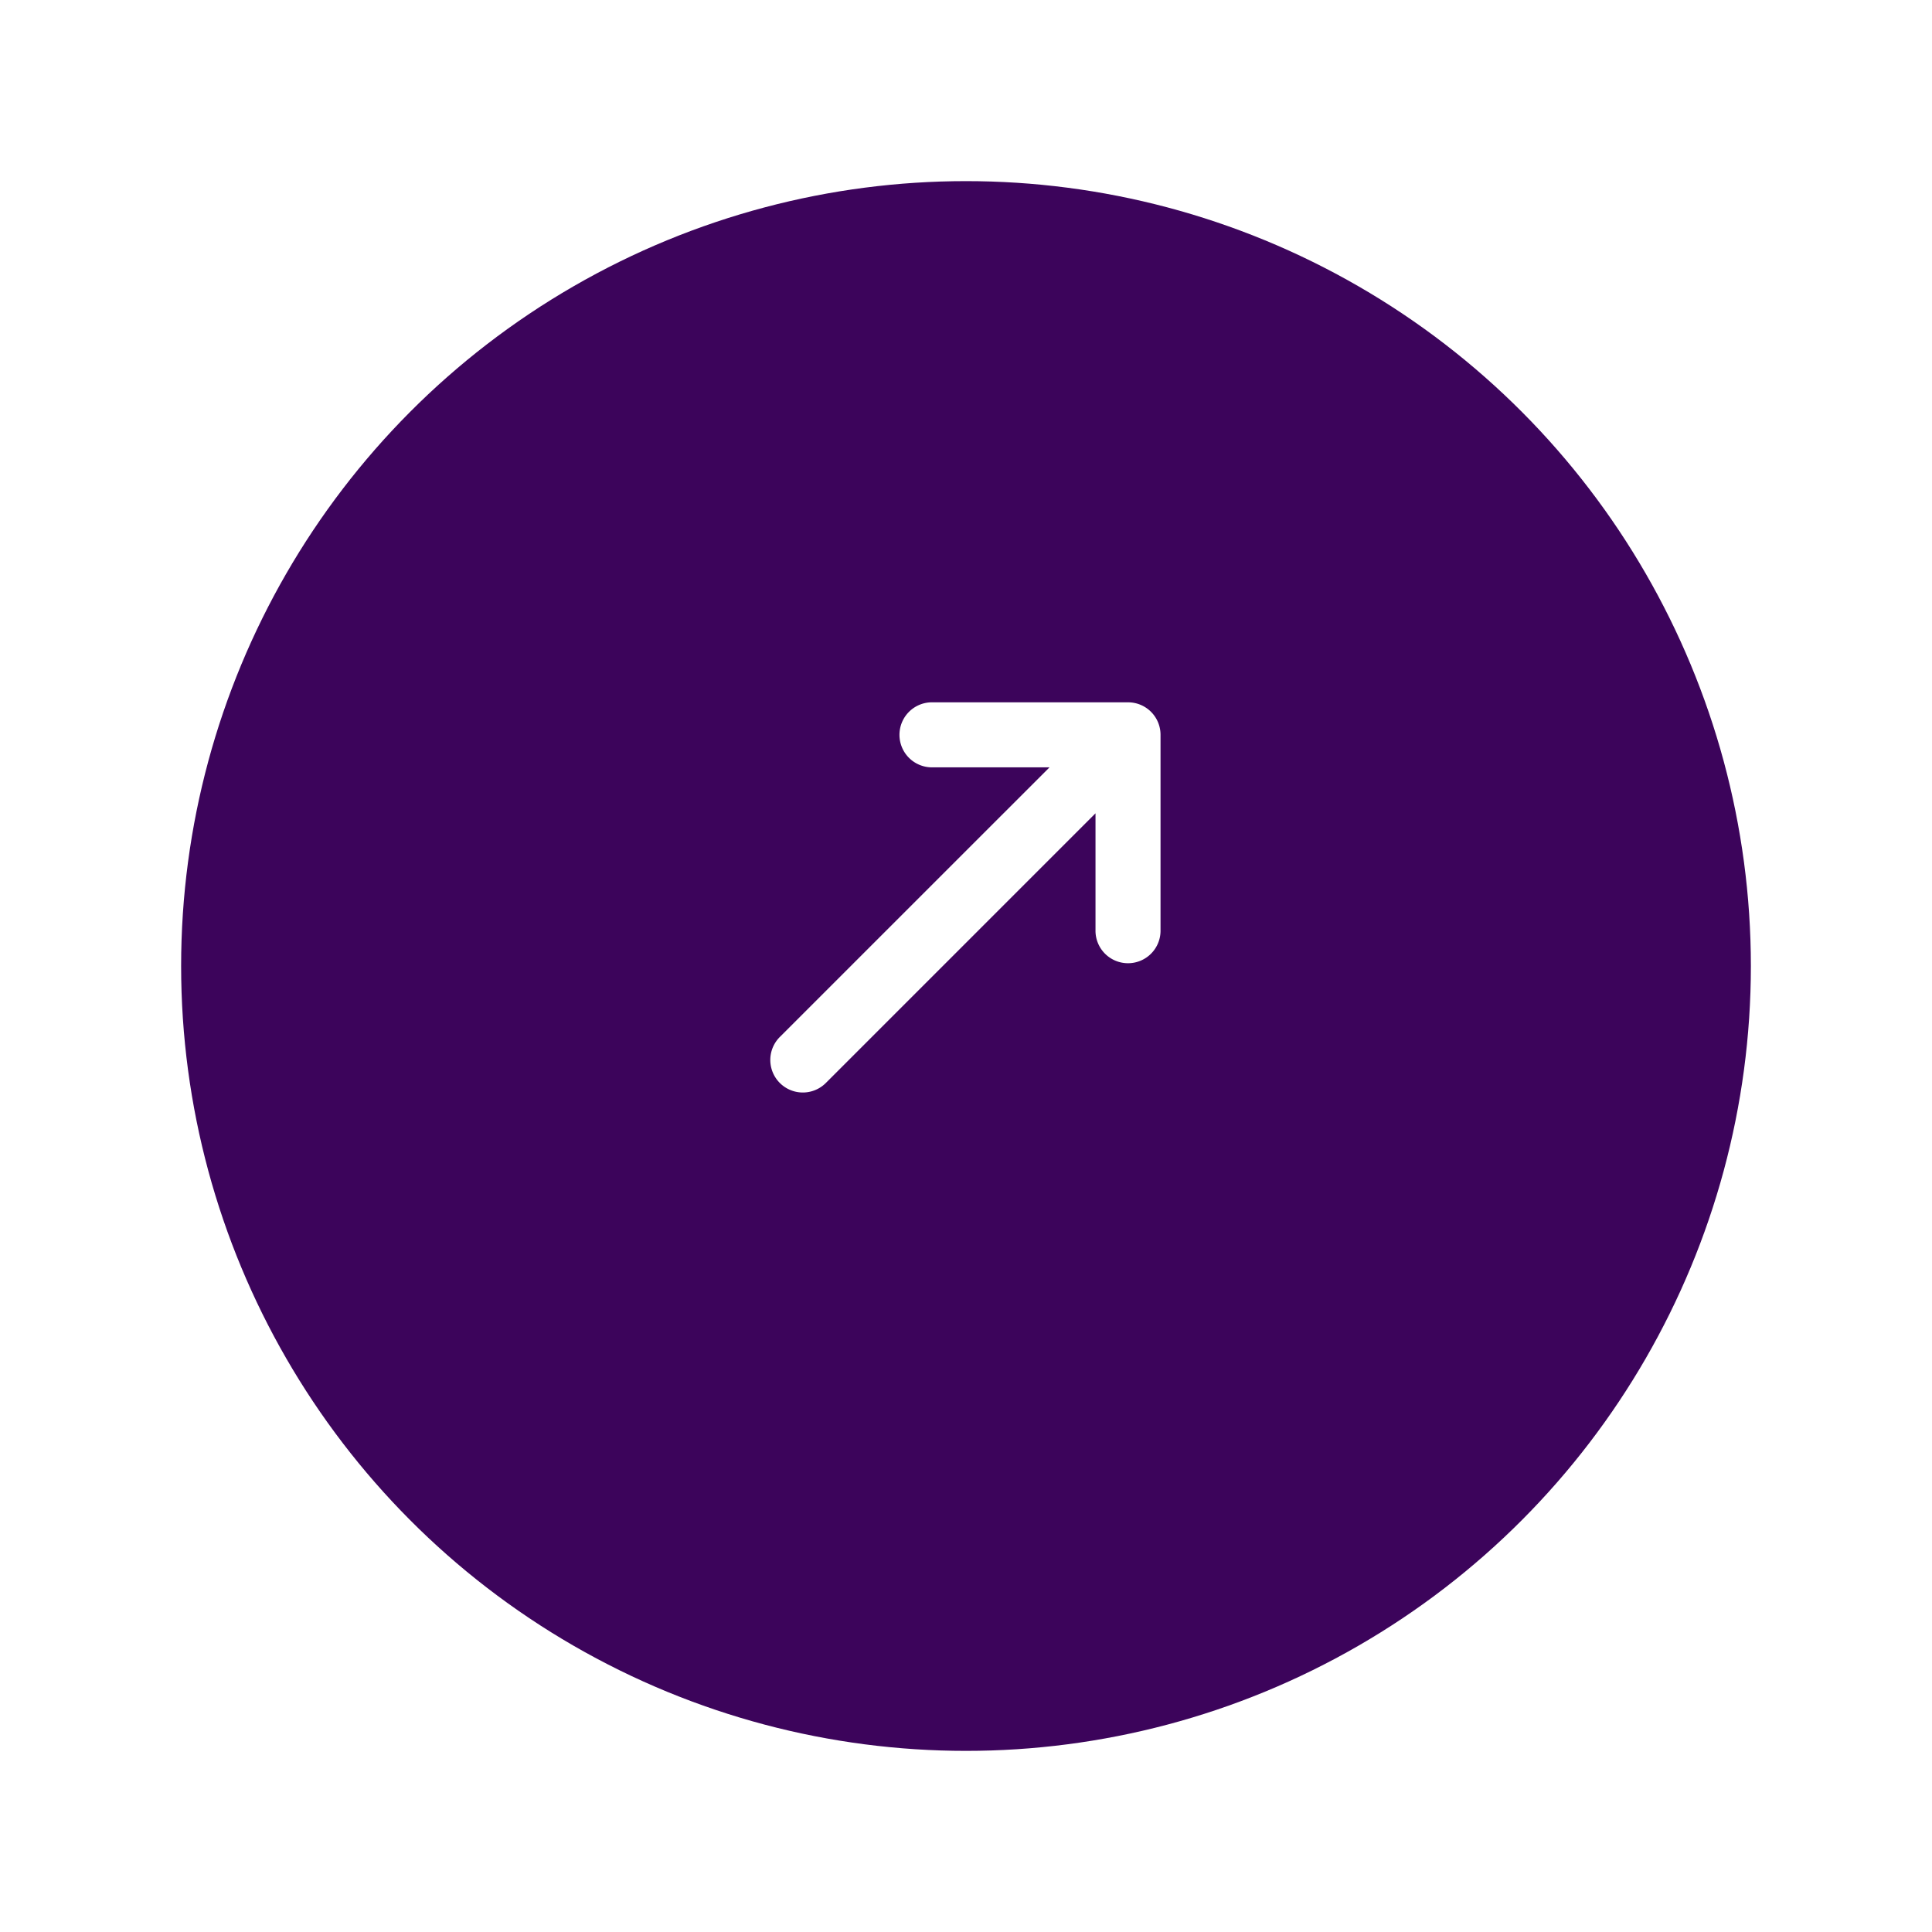
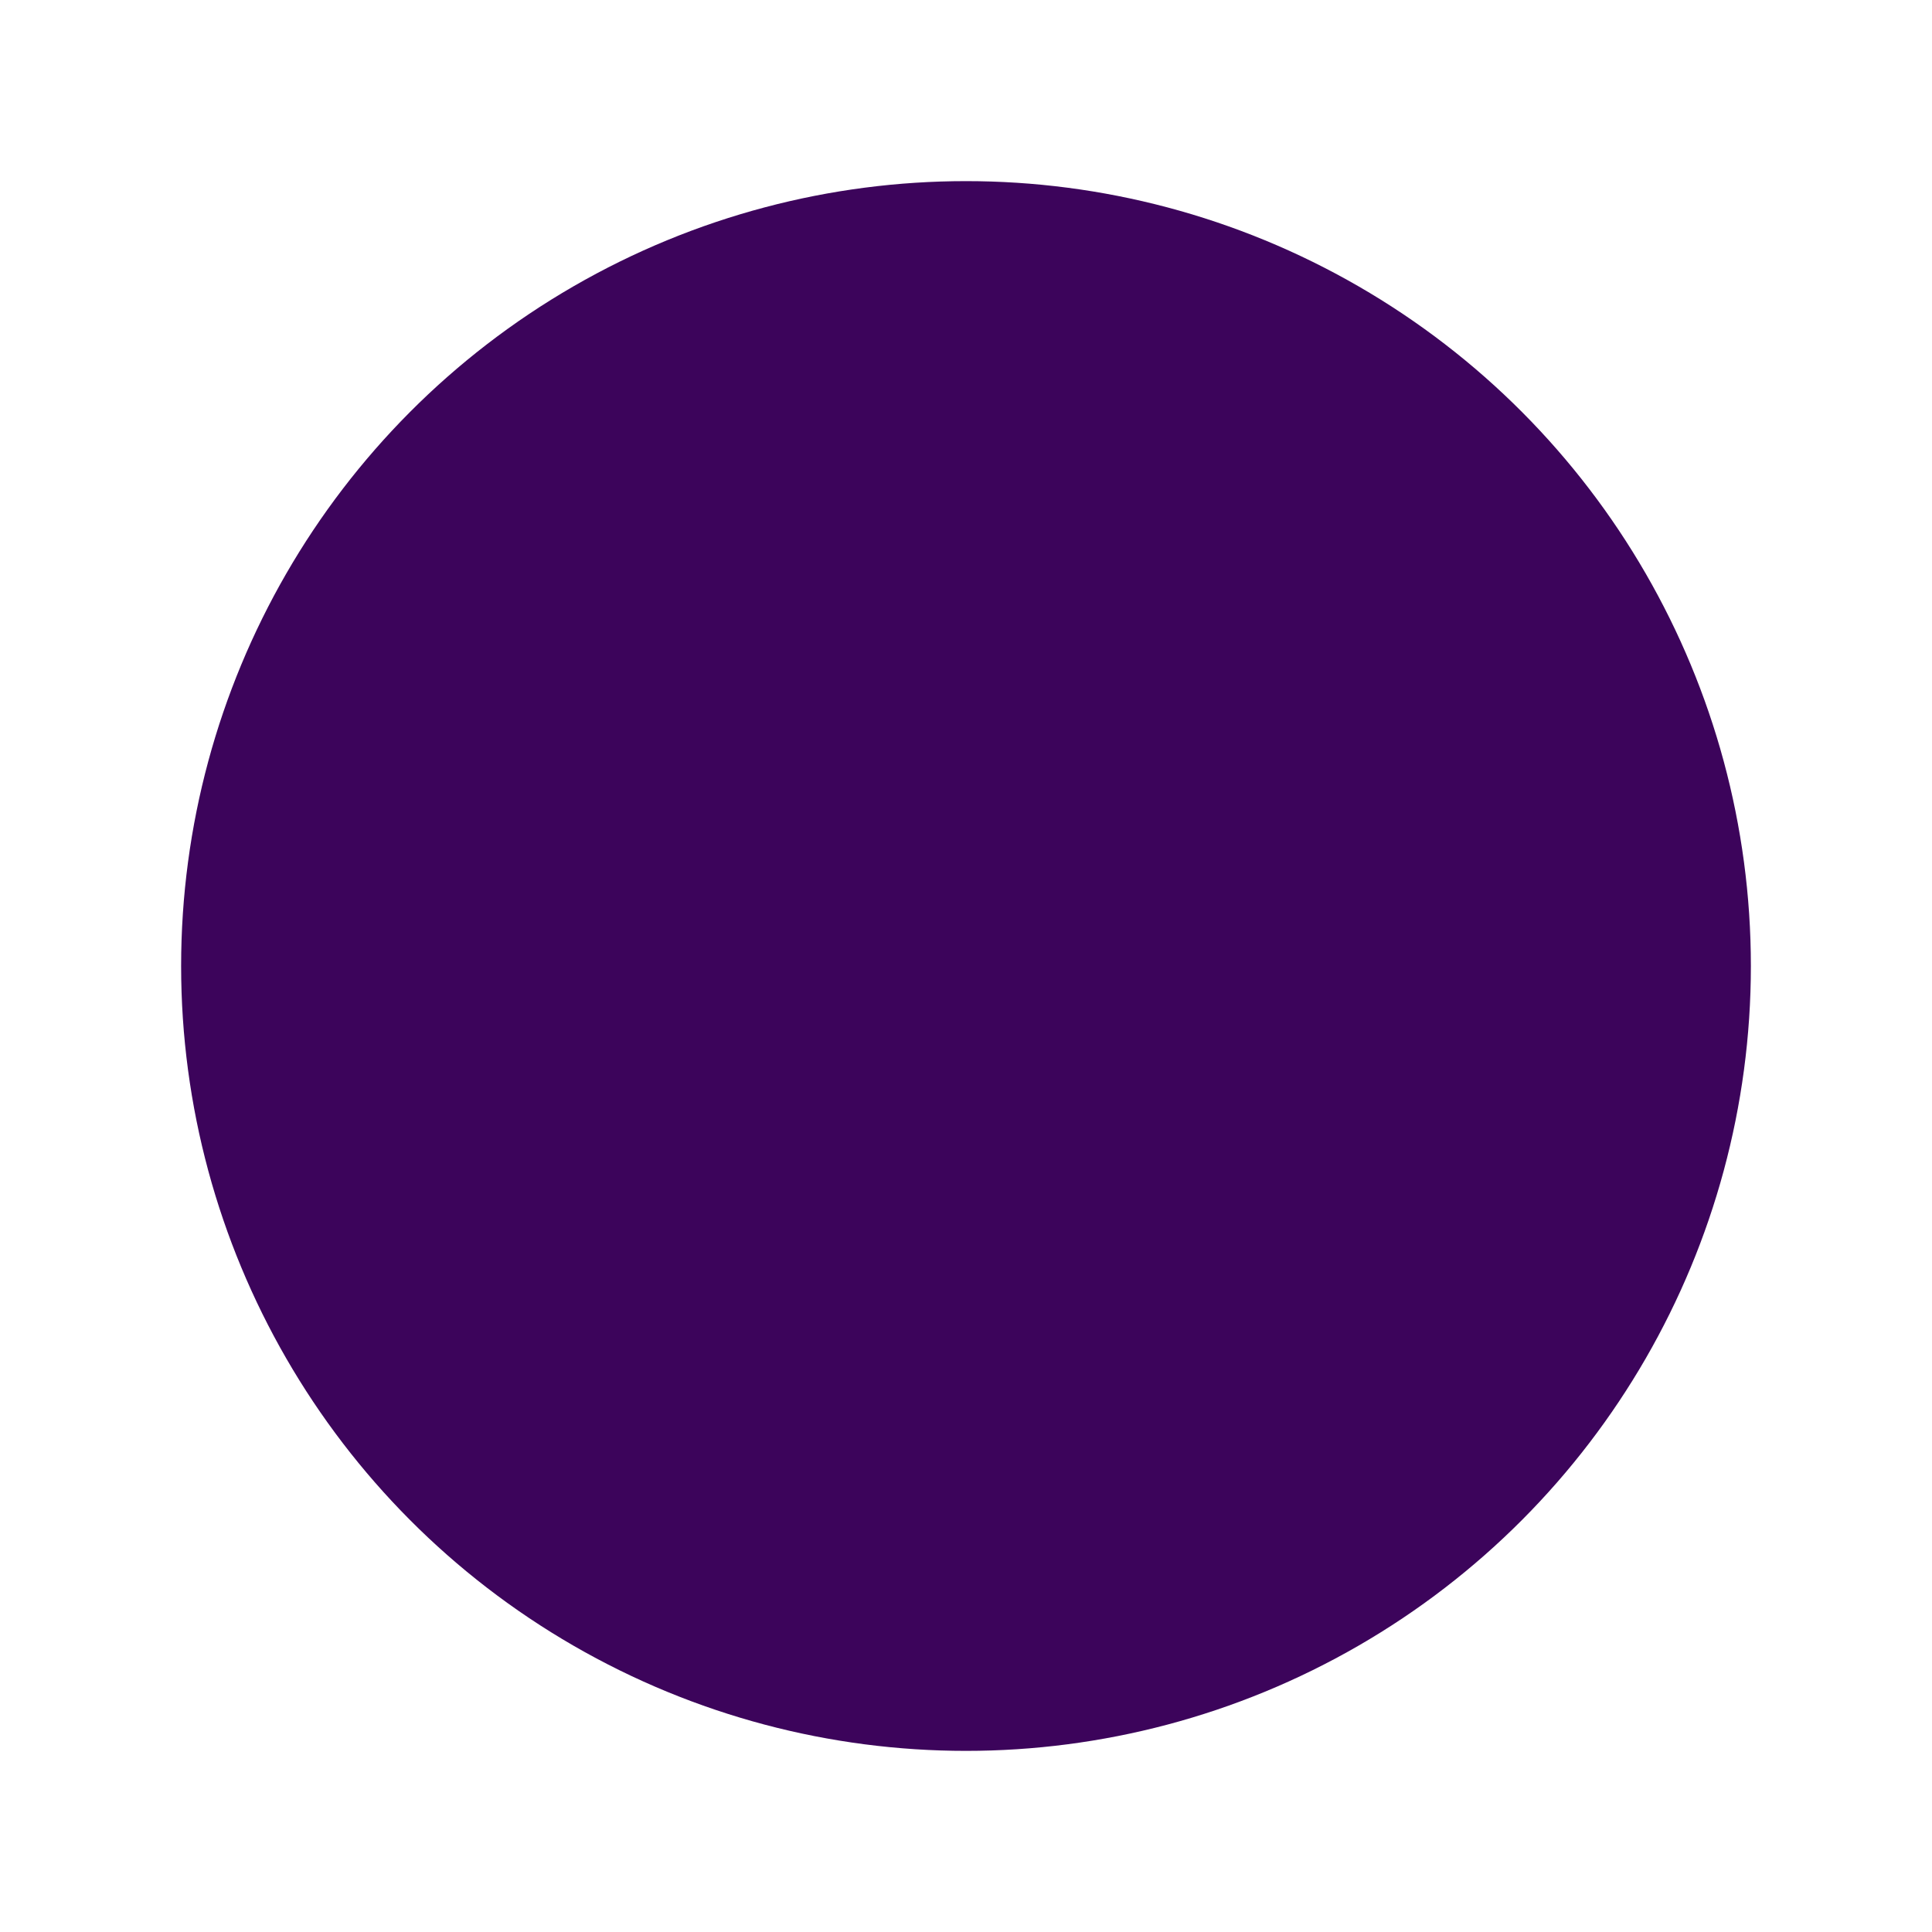
<svg xmlns="http://www.w3.org/2000/svg" width="96" height="96" viewBox="0 0 96 96">
  <defs>
    <filter id="Ellipse_1" x="0" y="0" width="96" height="96" filterUnits="userSpaceOnUse">
      <feOffset dy="3" input="SourceAlpha" />
      <feGaussianBlur stdDeviation="3" result="blur" />
      <feFlood flood-opacity="0.161" />
      <feComposite operator="in" in2="blur" />
      <feComposite in="SourceGraphic" />
    </filter>
  </defs>
  <g id="Group_1216" data-name="Group 1216" transform="translate(9 5.62)">
    <g transform="matrix(1, 0, 0, 1, -9, -5.62)" filter="url(#Ellipse_1)">
      <circle id="Ellipse_1-2" data-name="Ellipse 1" cx="39" cy="39" r="39" transform="translate(9 6)" fill="#3c045b" />
    </g>
-     <path id="Icon_metro-arrow-up-right" data-name="Icon metro-arrow-up-right" d="M9.185,24.7l13.4-13.4v5.793a1.616,1.616,0,1,0,3.231,0V7.4A1.613,1.613,0,0,0,24.2,5.785H14.5a1.616,1.616,0,1,0,0,3.231H20.3L6.9,22.413A1.615,1.615,0,0,0,9.185,24.7Z" transform="translate(22.85 23.493)" fill="#fff" />
  </g>
</svg>